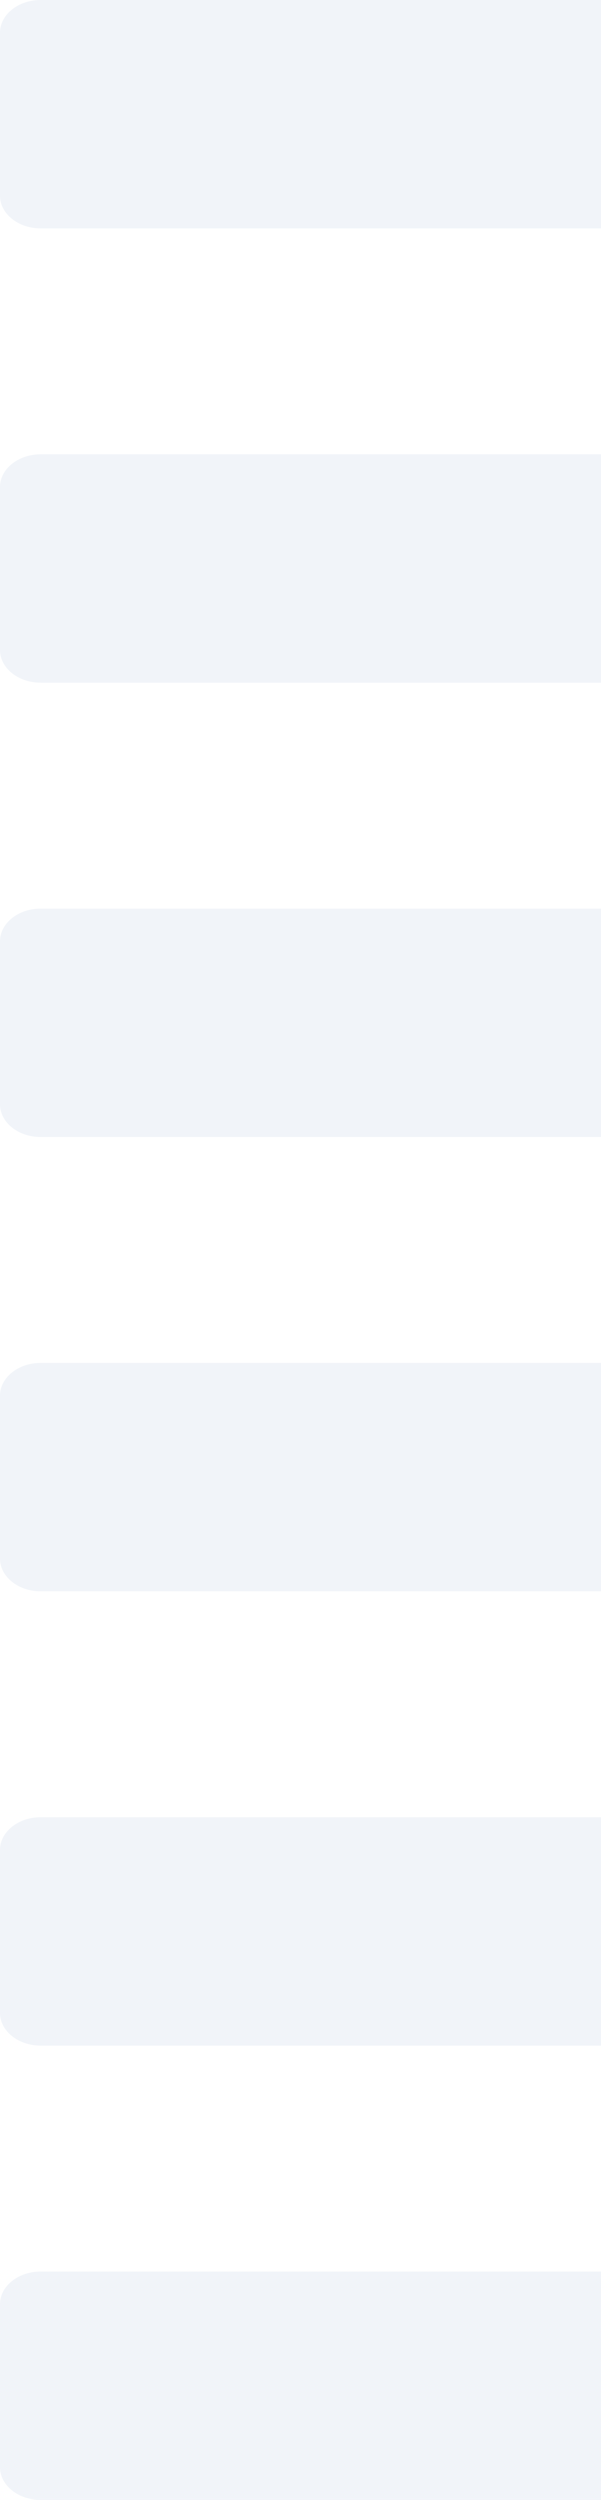
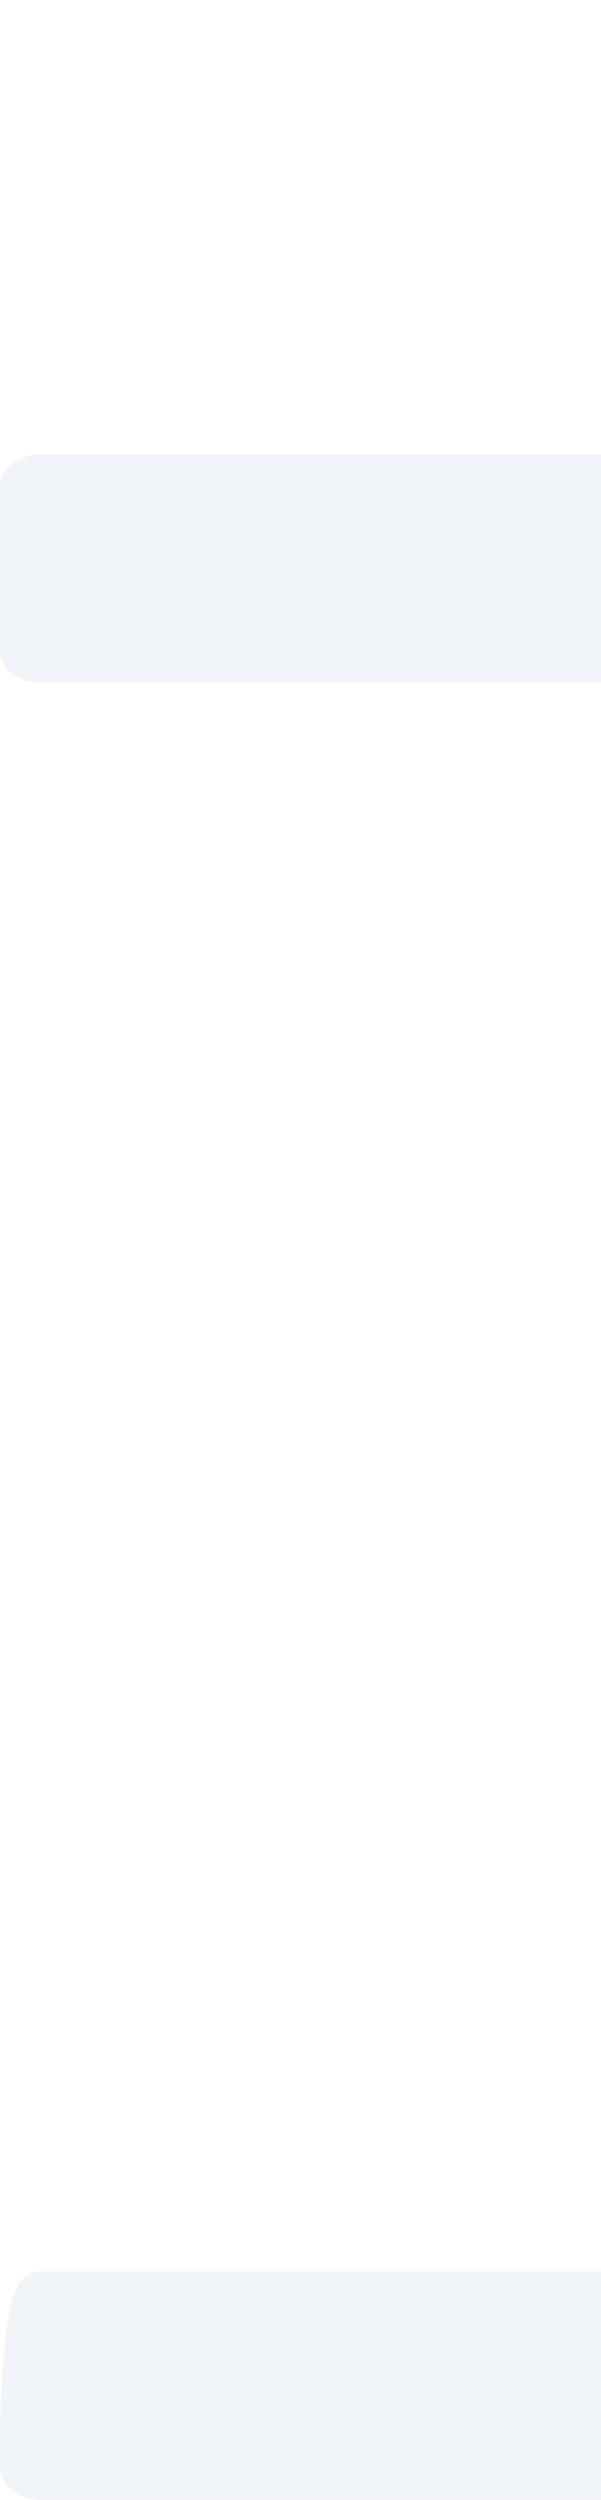
<svg xmlns="http://www.w3.org/2000/svg" width="88" height="366" viewBox="0 0 88 366" fill="none">
  <g opacity="0.06">
    <path fill-rule="evenodd" clip-rule="evenodd" d="M5.934 66.512H358.647C362.69 66.512 366 69.18 366 72.438V95.169C366 97.8 363.327 99.95 360.064 99.95L5.934 99.948C2.671 99.948 0 97.8 0 95.17V71.293C0 68.664 2.671 66.513 5.934 66.512Z" fill="#114895" />
-     <path fill-rule="evenodd" clip-rule="evenodd" d="M5.934 133.025H358.647C362.69 133.025 366 135.692 366 138.949V161.682C366 164.311 363.327 166.463 360.064 166.463H5.934C2.671 166.463 0 164.312 0 161.683V137.806C0 135.177 2.671 133.026 5.934 133.025Z" fill="#114895" />
-     <path fill-rule="evenodd" clip-rule="evenodd" d="M5.934 199.537H358.647C362.69 199.537 366 202.205 366 205.461V228.193C366 230.822 363.327 232.975 360.064 232.975H5.934C2.671 232.975 0 230.825 0 228.194V204.319C0 201.688 2.671 199.539 5.934 199.537Z" fill="#114895" />
-     <path fill-rule="evenodd" clip-rule="evenodd" d="M5.934 266.05H358.647C362.69 266.05 366 268.716 366 271.974V294.706C366 297.335 363.327 299.488 360.064 299.488L5.934 299.487C2.671 299.487 0 297.338 0 294.708V270.831C0 268.199 2.671 266.051 5.934 266.05Z" fill="#114895" />
-     <path fill-rule="evenodd" clip-rule="evenodd" d="M5.934 332.562H358.647C362.69 332.562 366 335.231 366 338.485V361.219C366 363.848 363.327 366 360.064 366H5.934C2.671 366 0 363.849 0 361.22V337.344C0 334.712 2.671 332.562 5.934 332.562Z" fill="#114895" />
-     <path fill-rule="evenodd" clip-rule="evenodd" d="M5.934 0H358.647C362.69 0 366 2.667 366 5.926V28.656C366 31.285 363.327 33.439 360.064 33.439L5.934 33.437C2.671 33.437 0 31.288 0 28.659V4.781C0 2.152 2.671 0.002 5.934 0Z" fill="#114895" />
+     <path fill-rule="evenodd" clip-rule="evenodd" d="M5.934 332.562H358.647C362.69 332.562 366 335.231 366 338.485V361.219C366 363.848 363.327 366 360.064 366H5.934C2.671 366 0 363.849 0 361.22C0 334.712 2.671 332.562 5.934 332.562Z" fill="#114895" />
  </g>
</svg>